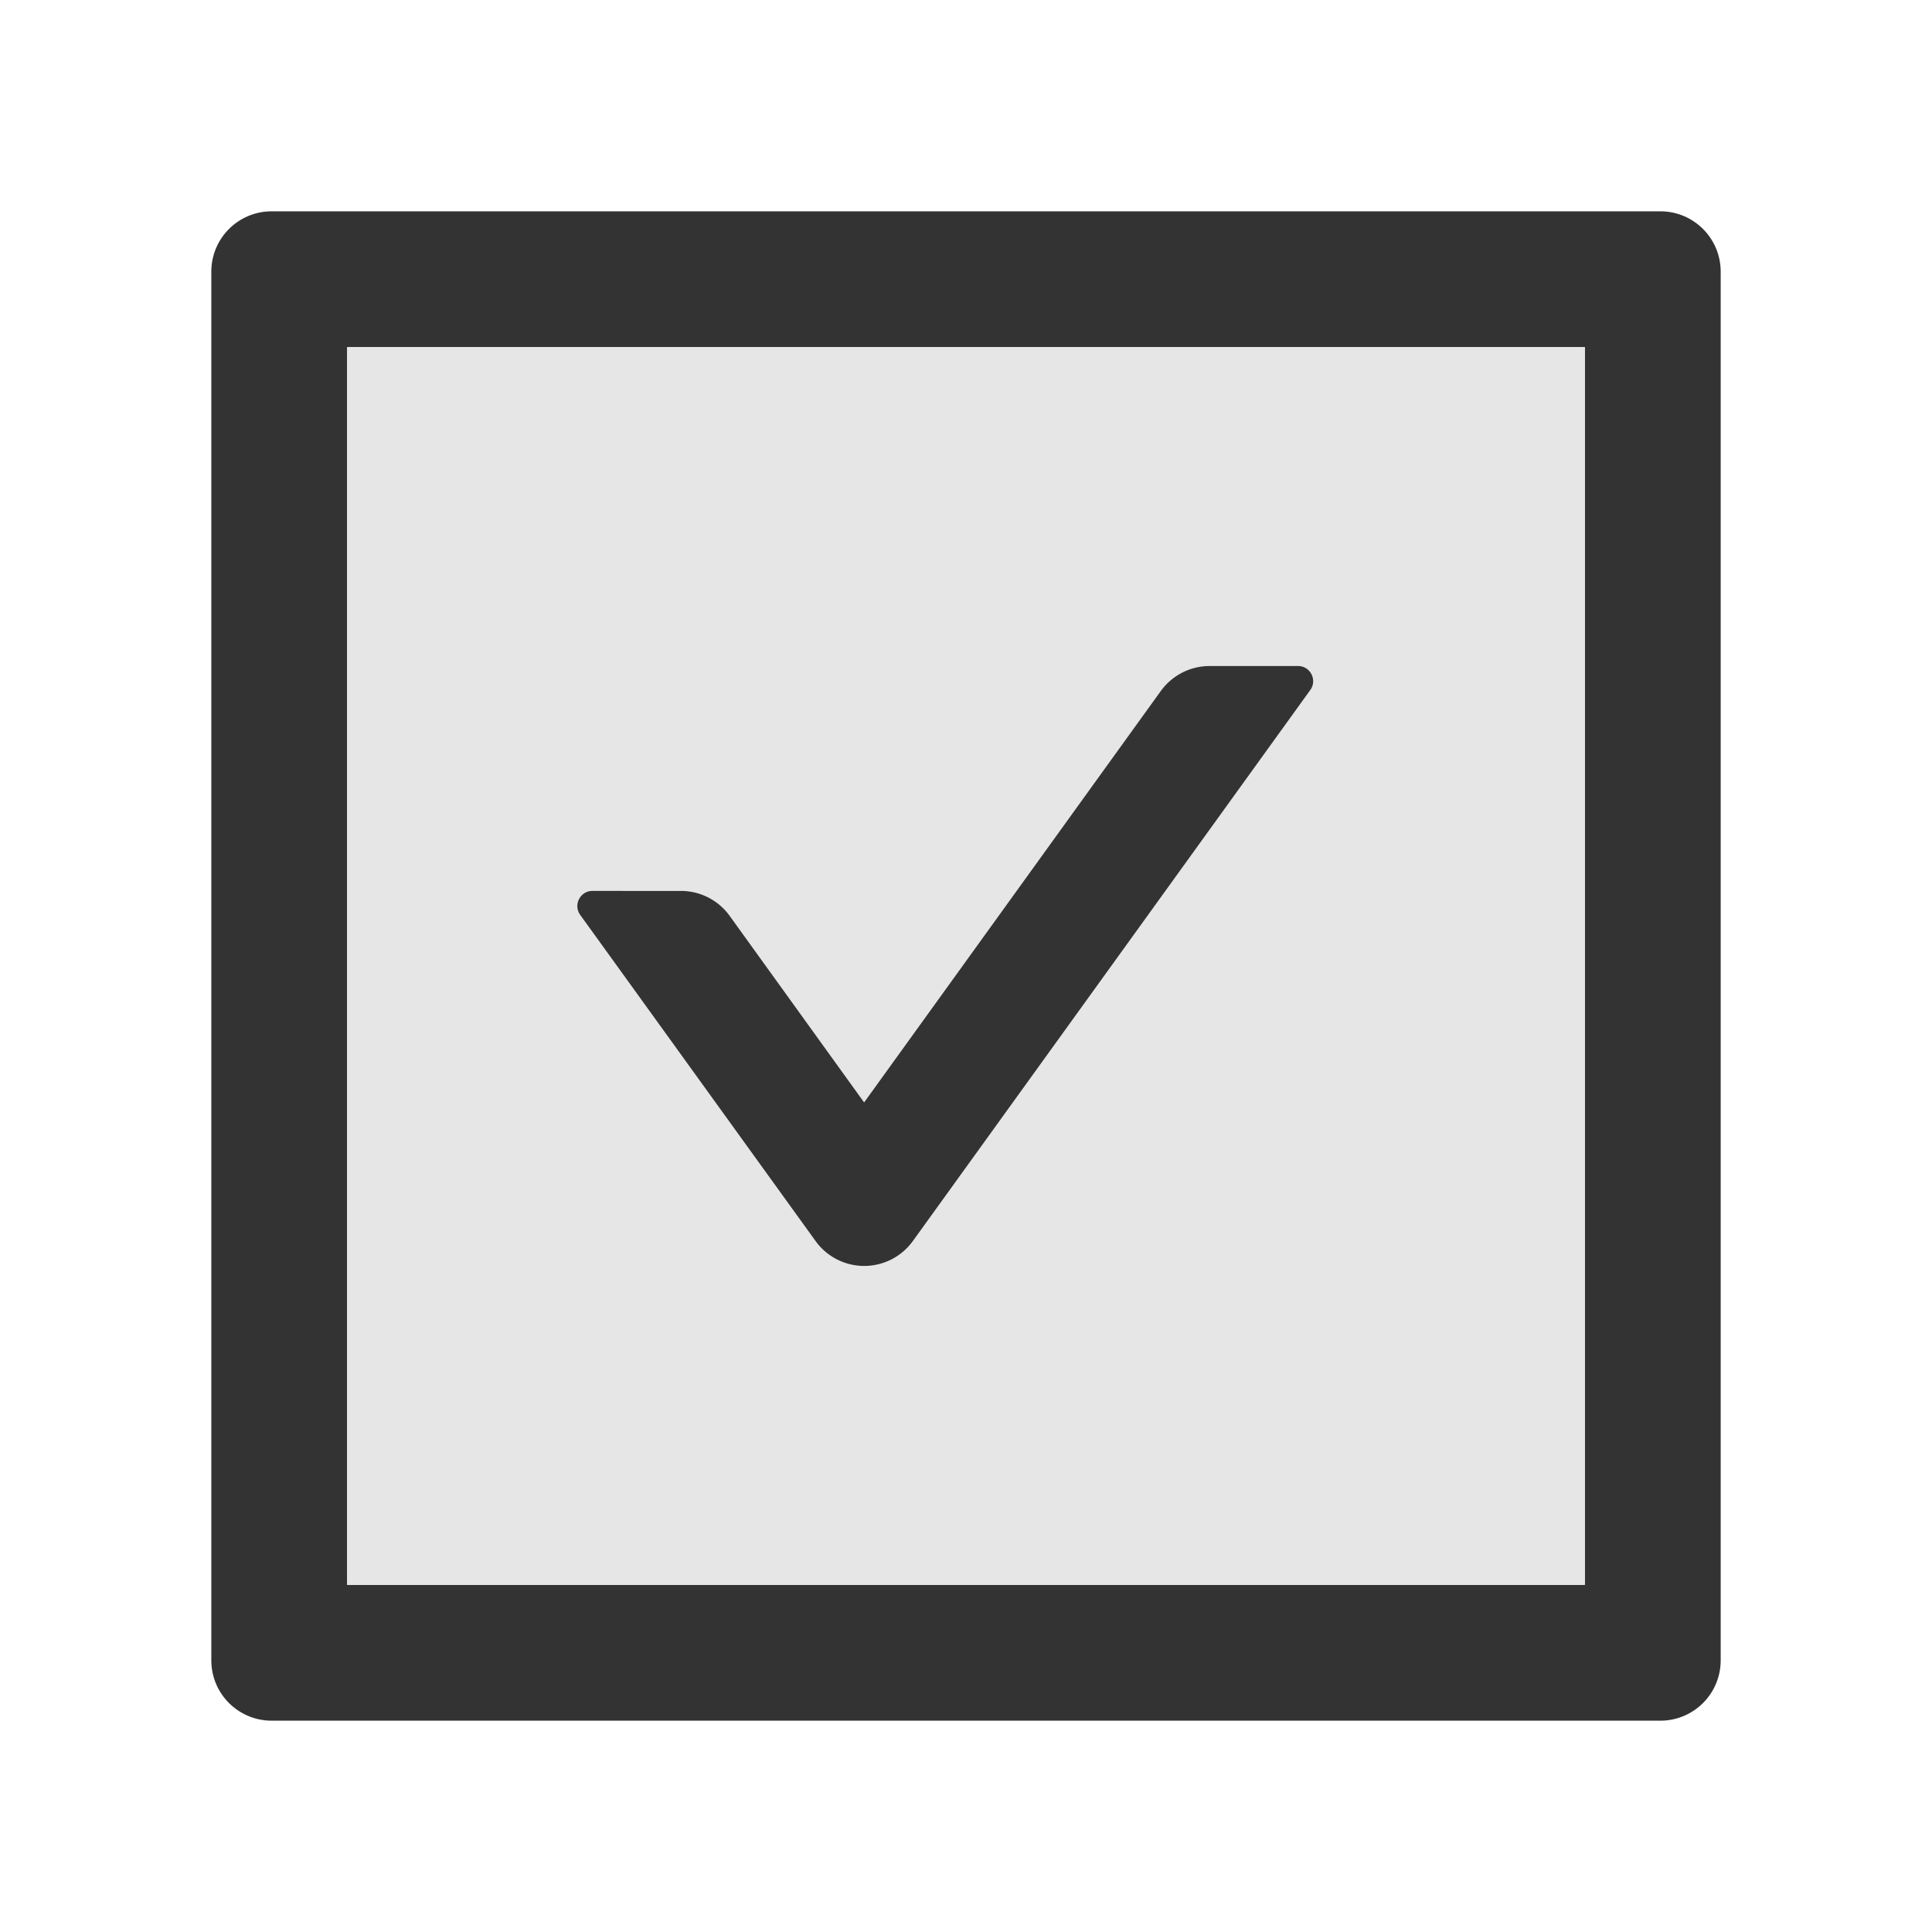
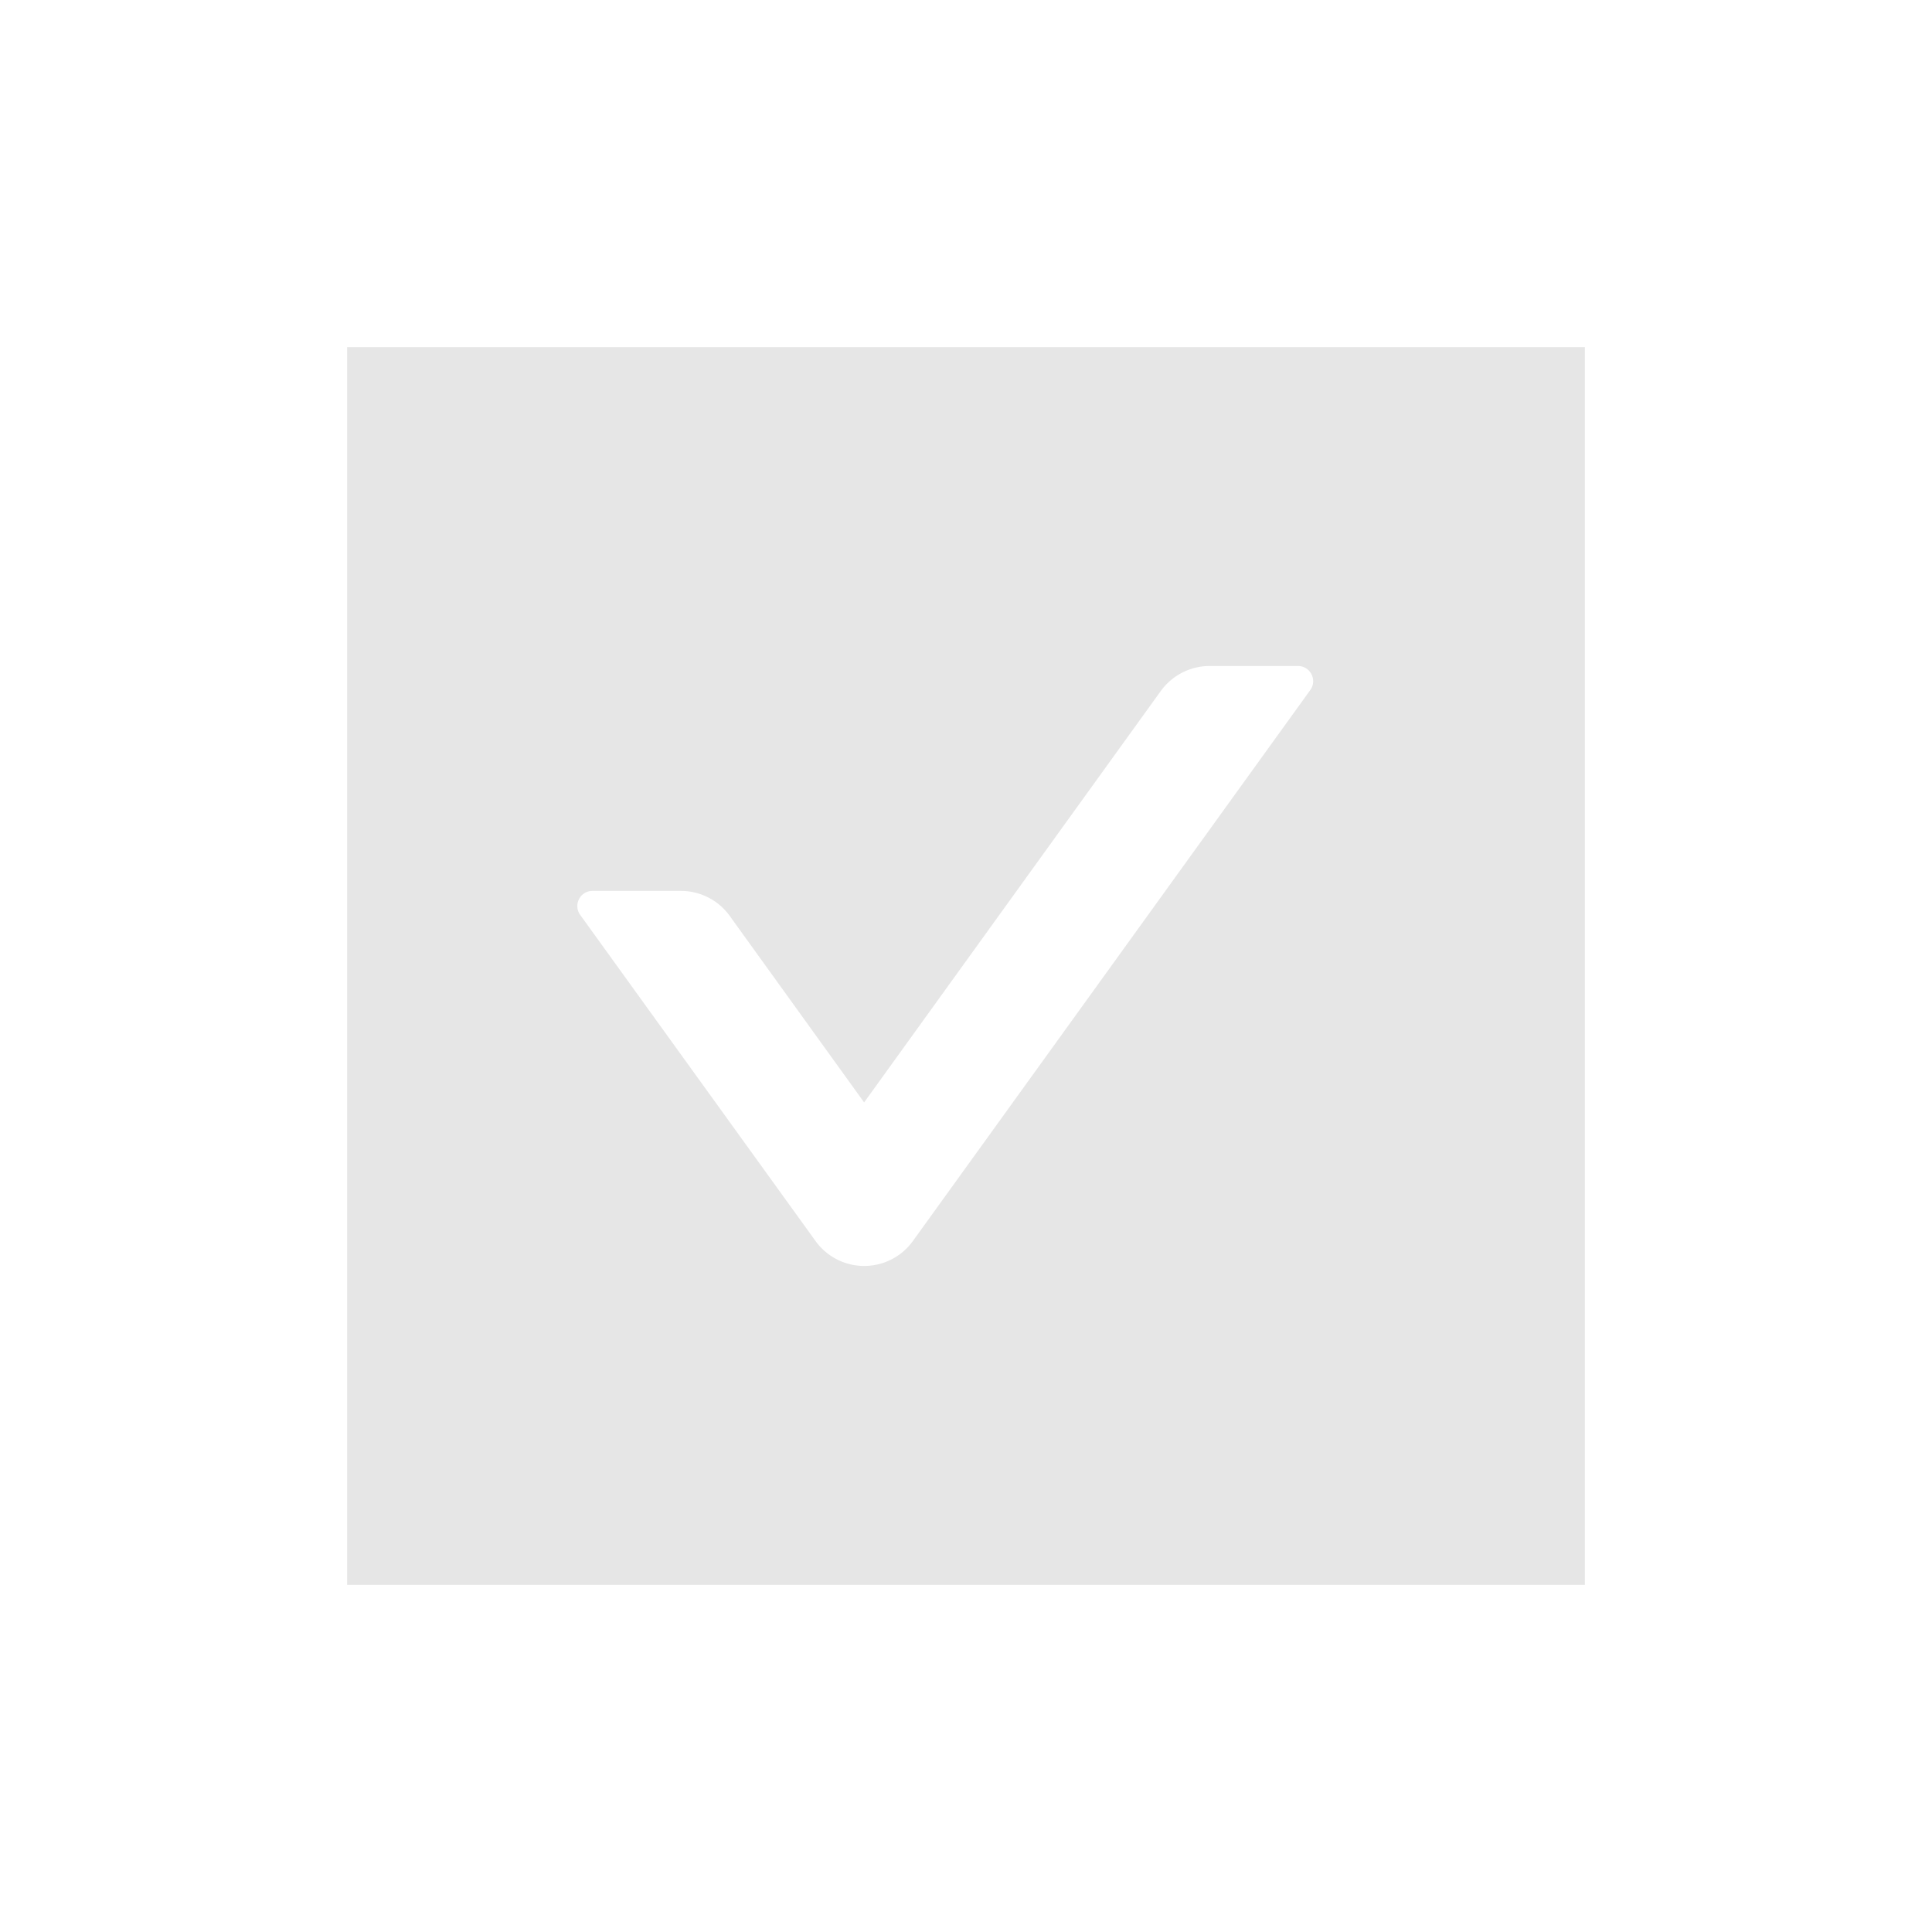
<svg xmlns="http://www.w3.org/2000/svg" width="800px" height="800px" viewBox="0 0 1024 1024">
-   <path fill="#333" d="M880 112H144c-17.7 0-32 14.3-32 32v736c0 17.7 14.3 32 32 32h736c17.7 0 32-14.3 32-32V144c0-17.7-14.3-32-32-32zm-40 728H184V184h656v656z" />
  <path fill="#E6E6E6" d="M184 840h656V184H184v656zm130-367.8h46.9c10.2 0 19.9 4.9 25.9 13.3l71.2 98.8 157.2-218c6-8.3 15.6-13.3 25.9-13.3H688c6.5 0 10.3 7.4 6.5 12.7l-210.6 292a31.8 31.8 0 0 1-51.7 0L307.5 484.9c-3.8-5.3 0-12.7 6.5-12.7z" />
-   <path fill="#333" d="M432.2 657.7a31.8 31.8 0 0 0 51.7 0l210.6-292c3.8-5.3 0-12.7-6.5-12.7h-46.9c-10.3 0-19.9 5-25.9 13.3L458 584.3l-71.2-98.8c-6-8.4-15.7-13.3-25.9-13.3H314c-6.5 0-10.3 7.4-6.5 12.7l124.7 172.8z" />
</svg>